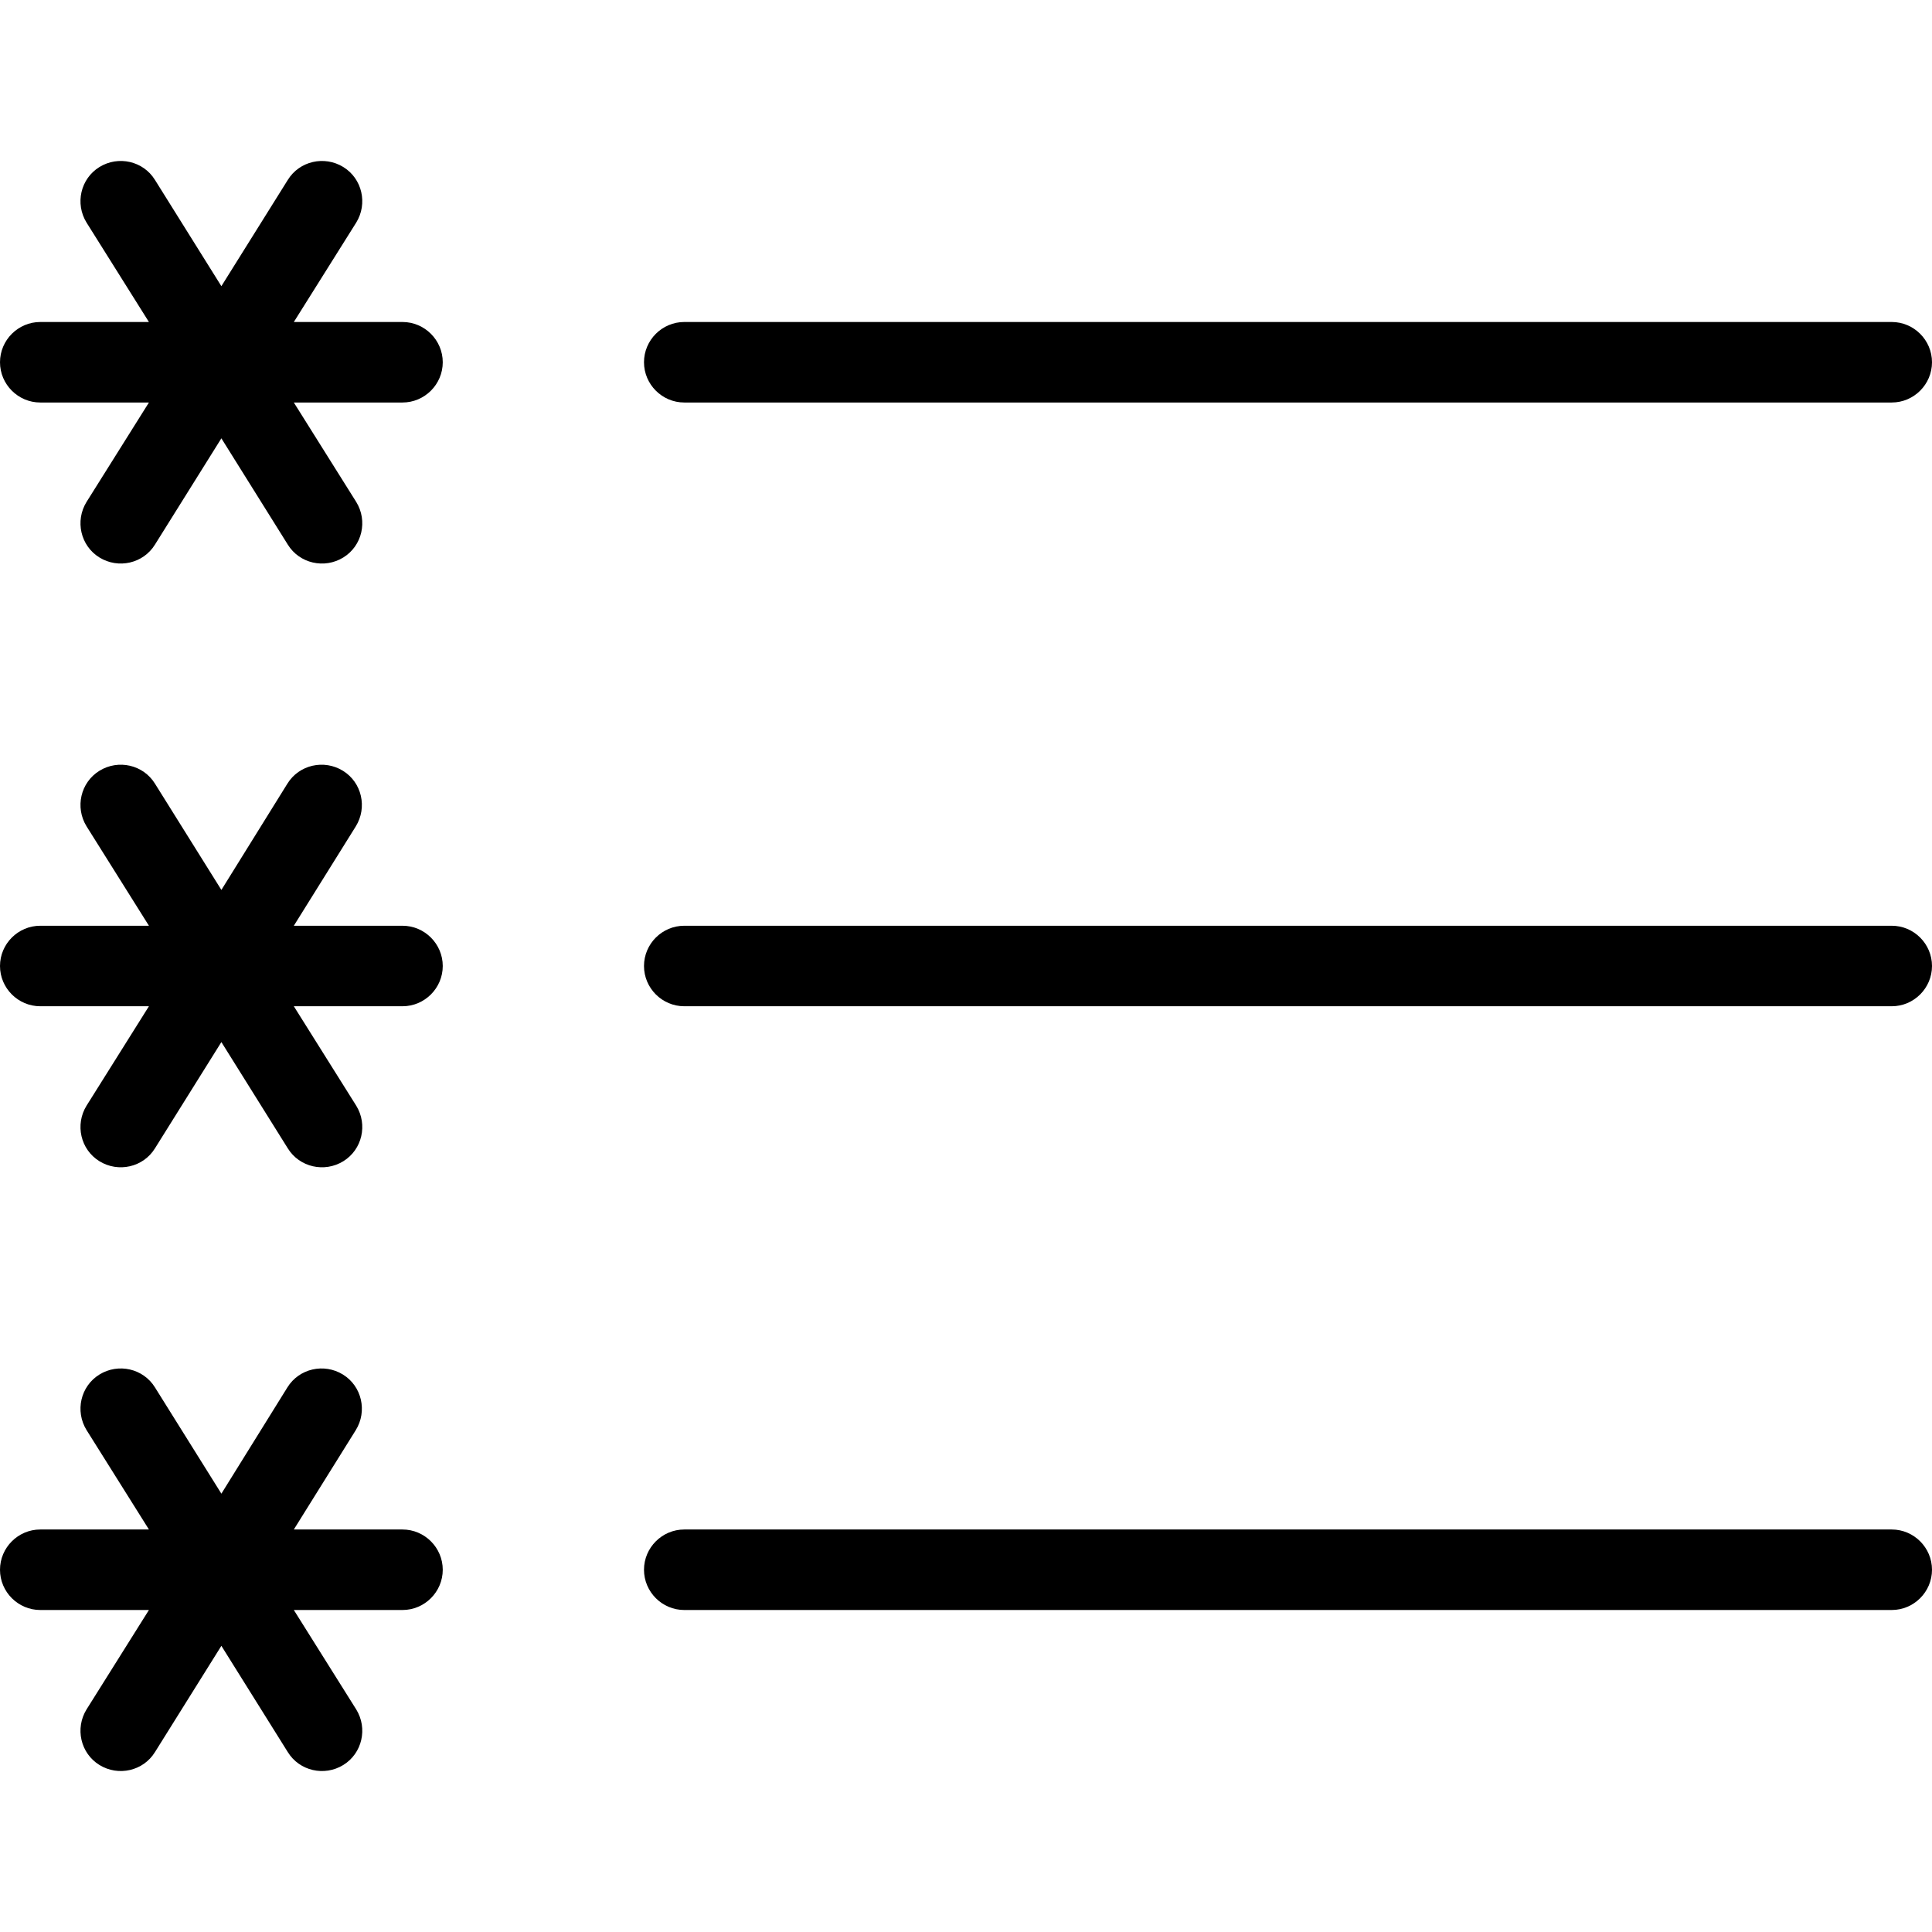
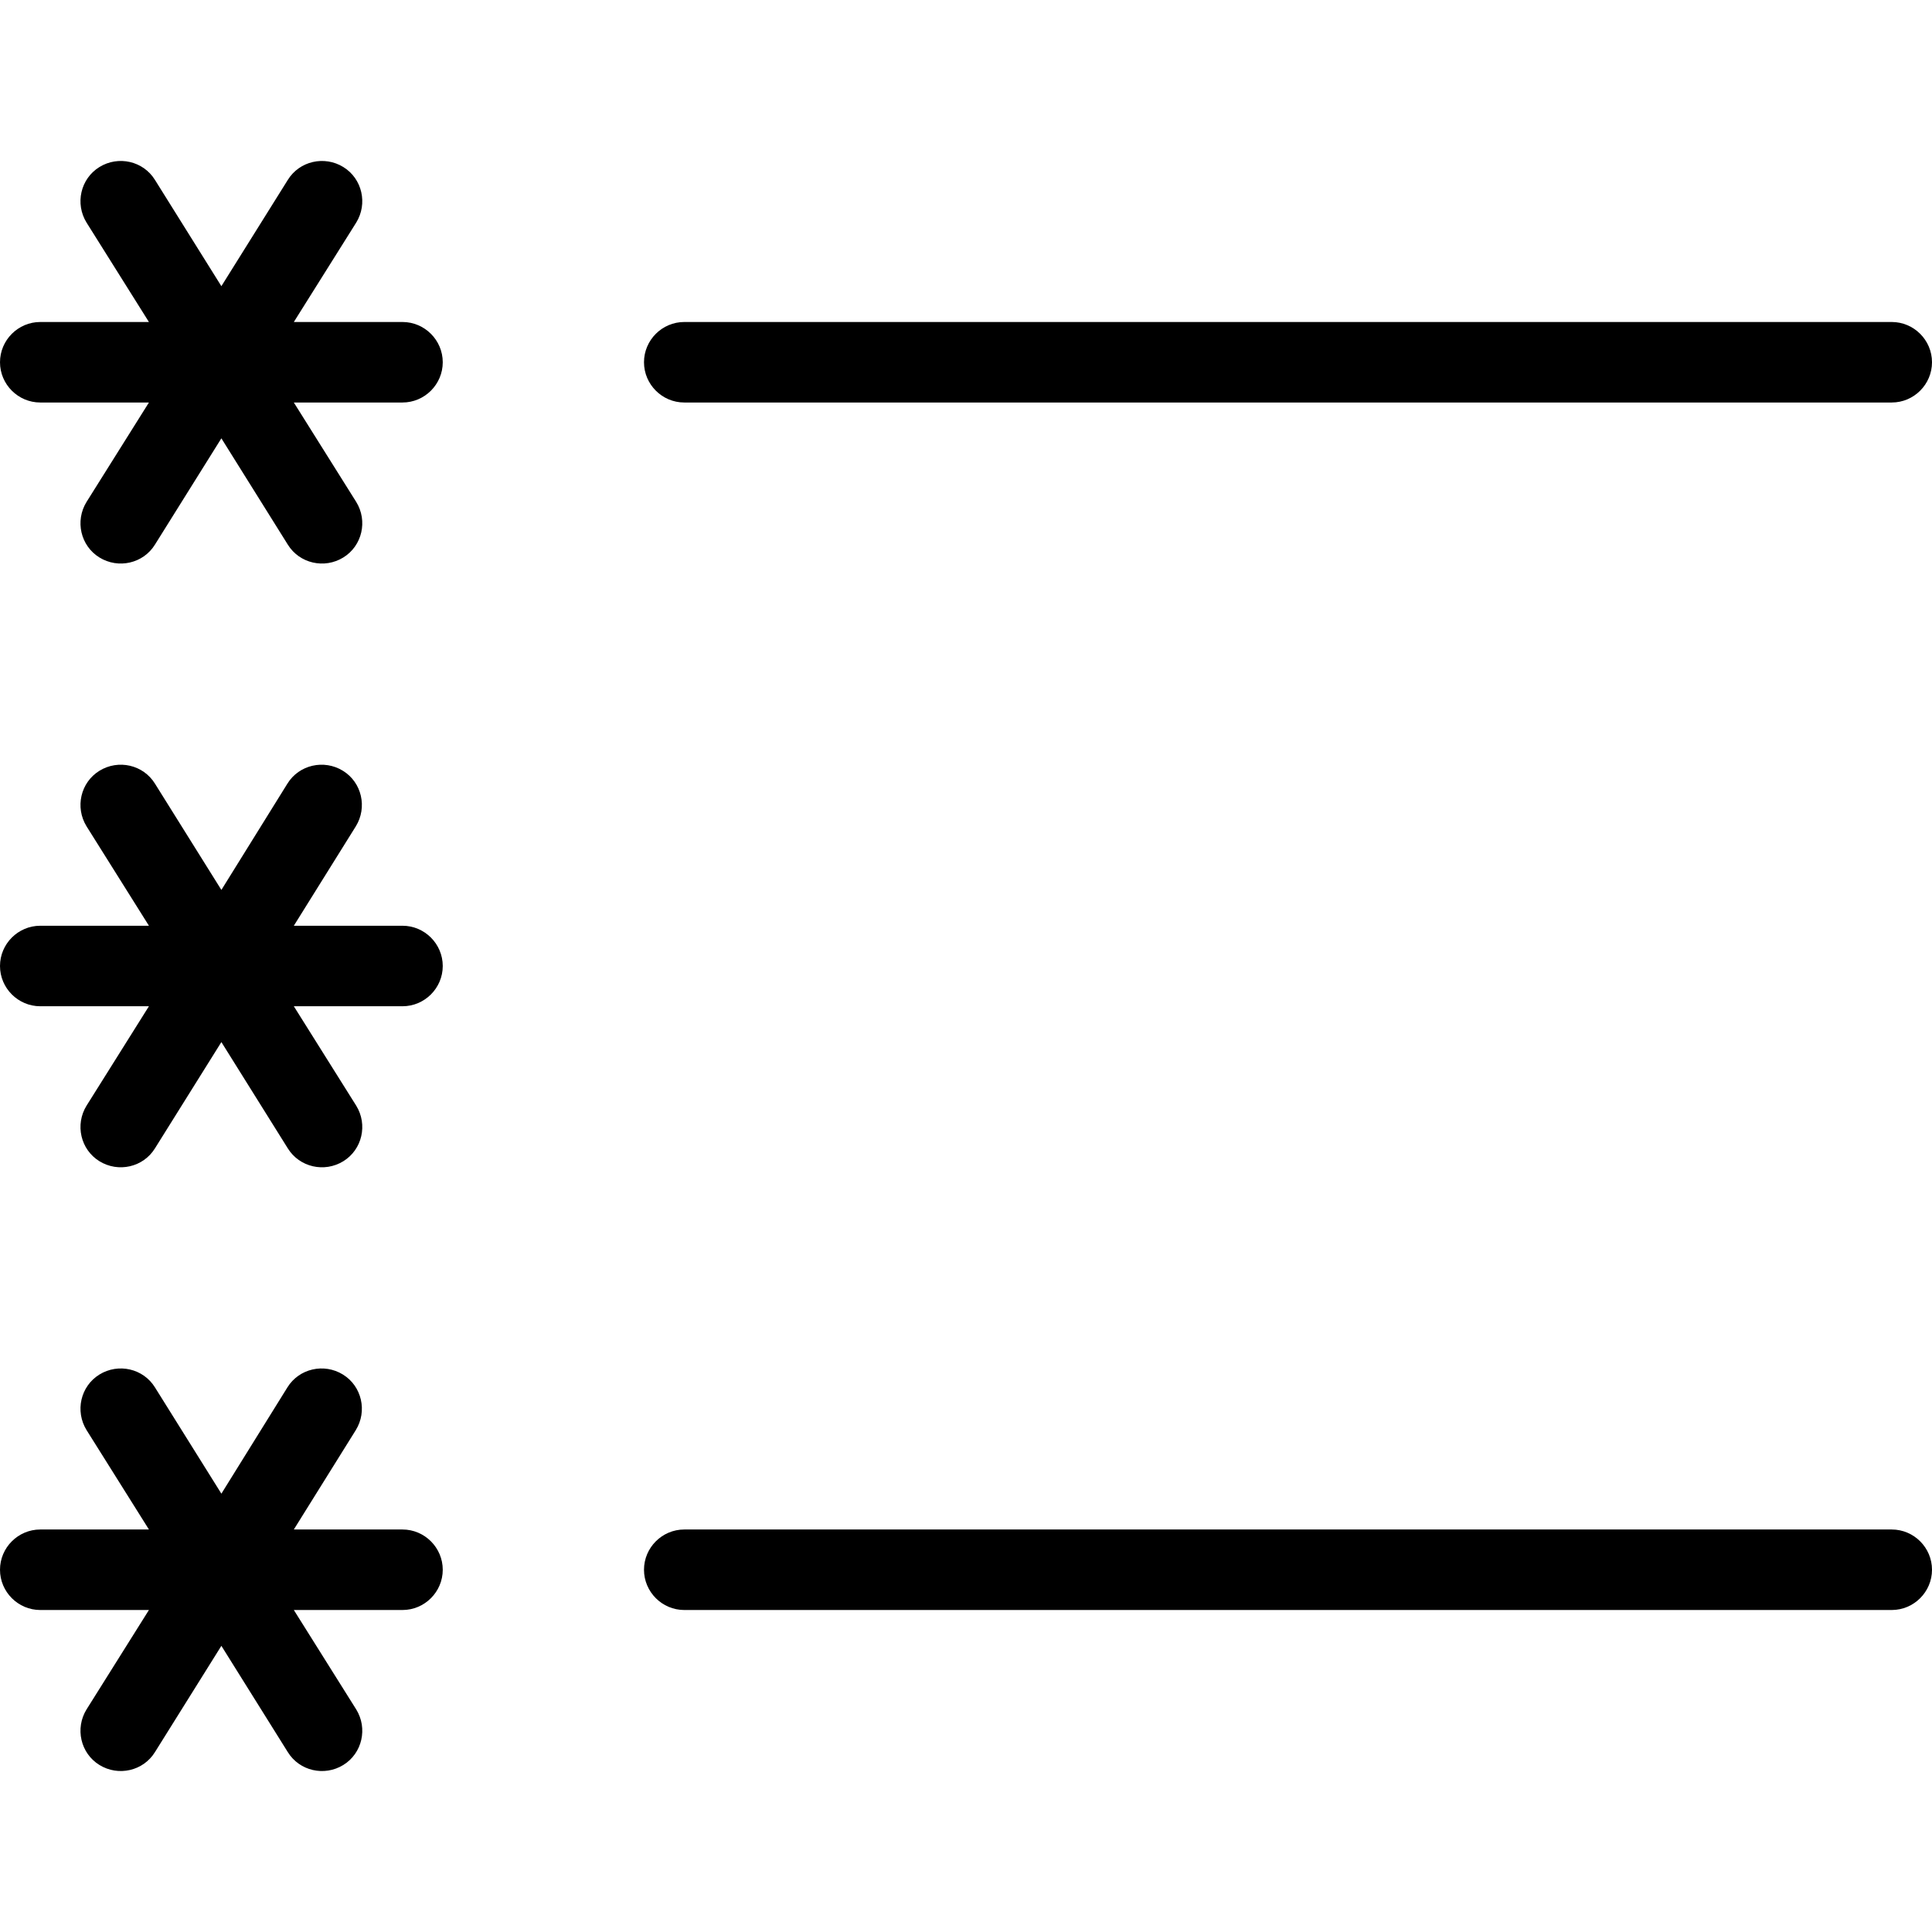
<svg xmlns="http://www.w3.org/2000/svg" fill="#000000" height="800px" width="800px" version="1.1" id="Layer_1" viewBox="0 0 512 512" xml:space="preserve">
  <g>
    <g>
      <g>
        <path d="M181.333,106.667h320c5.867,0,10.667-4.8,10.667-10.667c0-5.867-4.8-10.667-10.667-10.667h-320     c-5.867,0-10.667,4.8-10.667,10.667C170.667,101.867,175.467,106.667,181.333,106.667z" />
-         <path d="M501.333,245.333h-320c-5.867,0-10.667,4.8-10.667,10.667c0,5.867,4.8,10.667,10.667,10.667h320     c5.867,0,10.667-4.8,10.667-10.667C512,250.133,507.2,245.333,501.333,245.333z" />
        <path d="M501.333,405.333h-320c-5.867,0-10.667,4.8-10.667,10.667c0,5.867,4.8,10.667,10.667,10.667h320     c5.867,0,10.667-4.8,10.667-10.667C512,410.133,507.2,405.333,501.333,405.333z" />
        <path d="M106.667,85.333h-28.8L94.4,58.987c3.093-5.013,1.6-11.627-3.413-14.72c-5.013-3.093-11.627-1.6-14.72,3.413l-17.6,28.16     l-17.6-28.16c-3.093-5.013-9.707-6.507-14.72-3.413c-5.013,3.093-6.507,9.707-3.413,14.72l16.533,26.347h-28.8     C4.8,85.333,0,90.133,0,96c0,5.867,4.8,10.667,10.667,10.667h28.8l-16.533,26.347c-3.093,5.013-1.6,11.627,3.413,14.72     c5.013,3.093,11.627,1.6,14.72-3.413l17.6-28.16l17.6,28.16c3.093,5.013,9.707,6.507,14.72,3.413     c5.013-3.093,6.507-9.707,3.413-14.72l-16.533-26.347h28.8c5.867,0,10.667-4.8,10.667-10.667     C117.333,90.133,112.533,85.333,106.667,85.333z" />
        <path d="M106.667,245.333h-28.8l16.427-26.347c3.093-5.013,1.6-11.627-3.413-14.72c-5.013-3.093-11.627-1.6-14.72,3.413     l-17.493,28.16l-17.6-28.16c-3.093-5.013-9.707-6.507-14.72-3.413c-5.013,3.093-6.507,9.707-3.413,14.72l16.533,26.347h-28.8     C4.8,245.333,0,250.133,0,256c0,5.867,4.8,10.667,10.667,10.667h28.8l-16.533,26.347c-3.093,5.013-1.6,11.627,3.413,14.72     c5.013,3.093,11.627,1.6,14.72-3.413l17.6-28.16l17.6,28.16c3.093,5.013,9.707,6.507,14.72,3.413     c5.013-3.093,6.507-9.707,3.413-14.72l-16.533-26.347h28.8c5.867,0,10.667-4.8,10.667-10.667     C117.333,250.133,112.533,245.333,106.667,245.333z" />
        <path d="M106.667,405.333h-28.8l16.427-26.347c3.093-5.013,1.6-11.627-3.413-14.72s-11.627-1.6-14.72,3.413l-17.493,28.16     l-17.6-28.16c-3.093-5.013-9.707-6.507-14.72-3.413c-5.013,3.093-6.507,9.707-3.413,14.72l16.533,26.347h-28.8     C4.8,405.333,0,410.133,0,416c0,5.867,4.8,10.667,10.667,10.667h28.8l-16.533,26.347c-3.093,5.013-1.6,11.627,3.413,14.72     c5.013,3.093,11.627,1.6,14.72-3.413l17.6-28.16l17.6,28.16c3.093,5.013,9.707,6.507,14.72,3.413     c5.013-3.093,6.507-9.707,3.413-14.72l-16.533-26.347h28.8c5.867,0,10.667-4.8,10.667-10.667     C117.333,410.133,112.533,405.333,106.667,405.333z" />
      </g>
    </g>
  </g>
</svg>